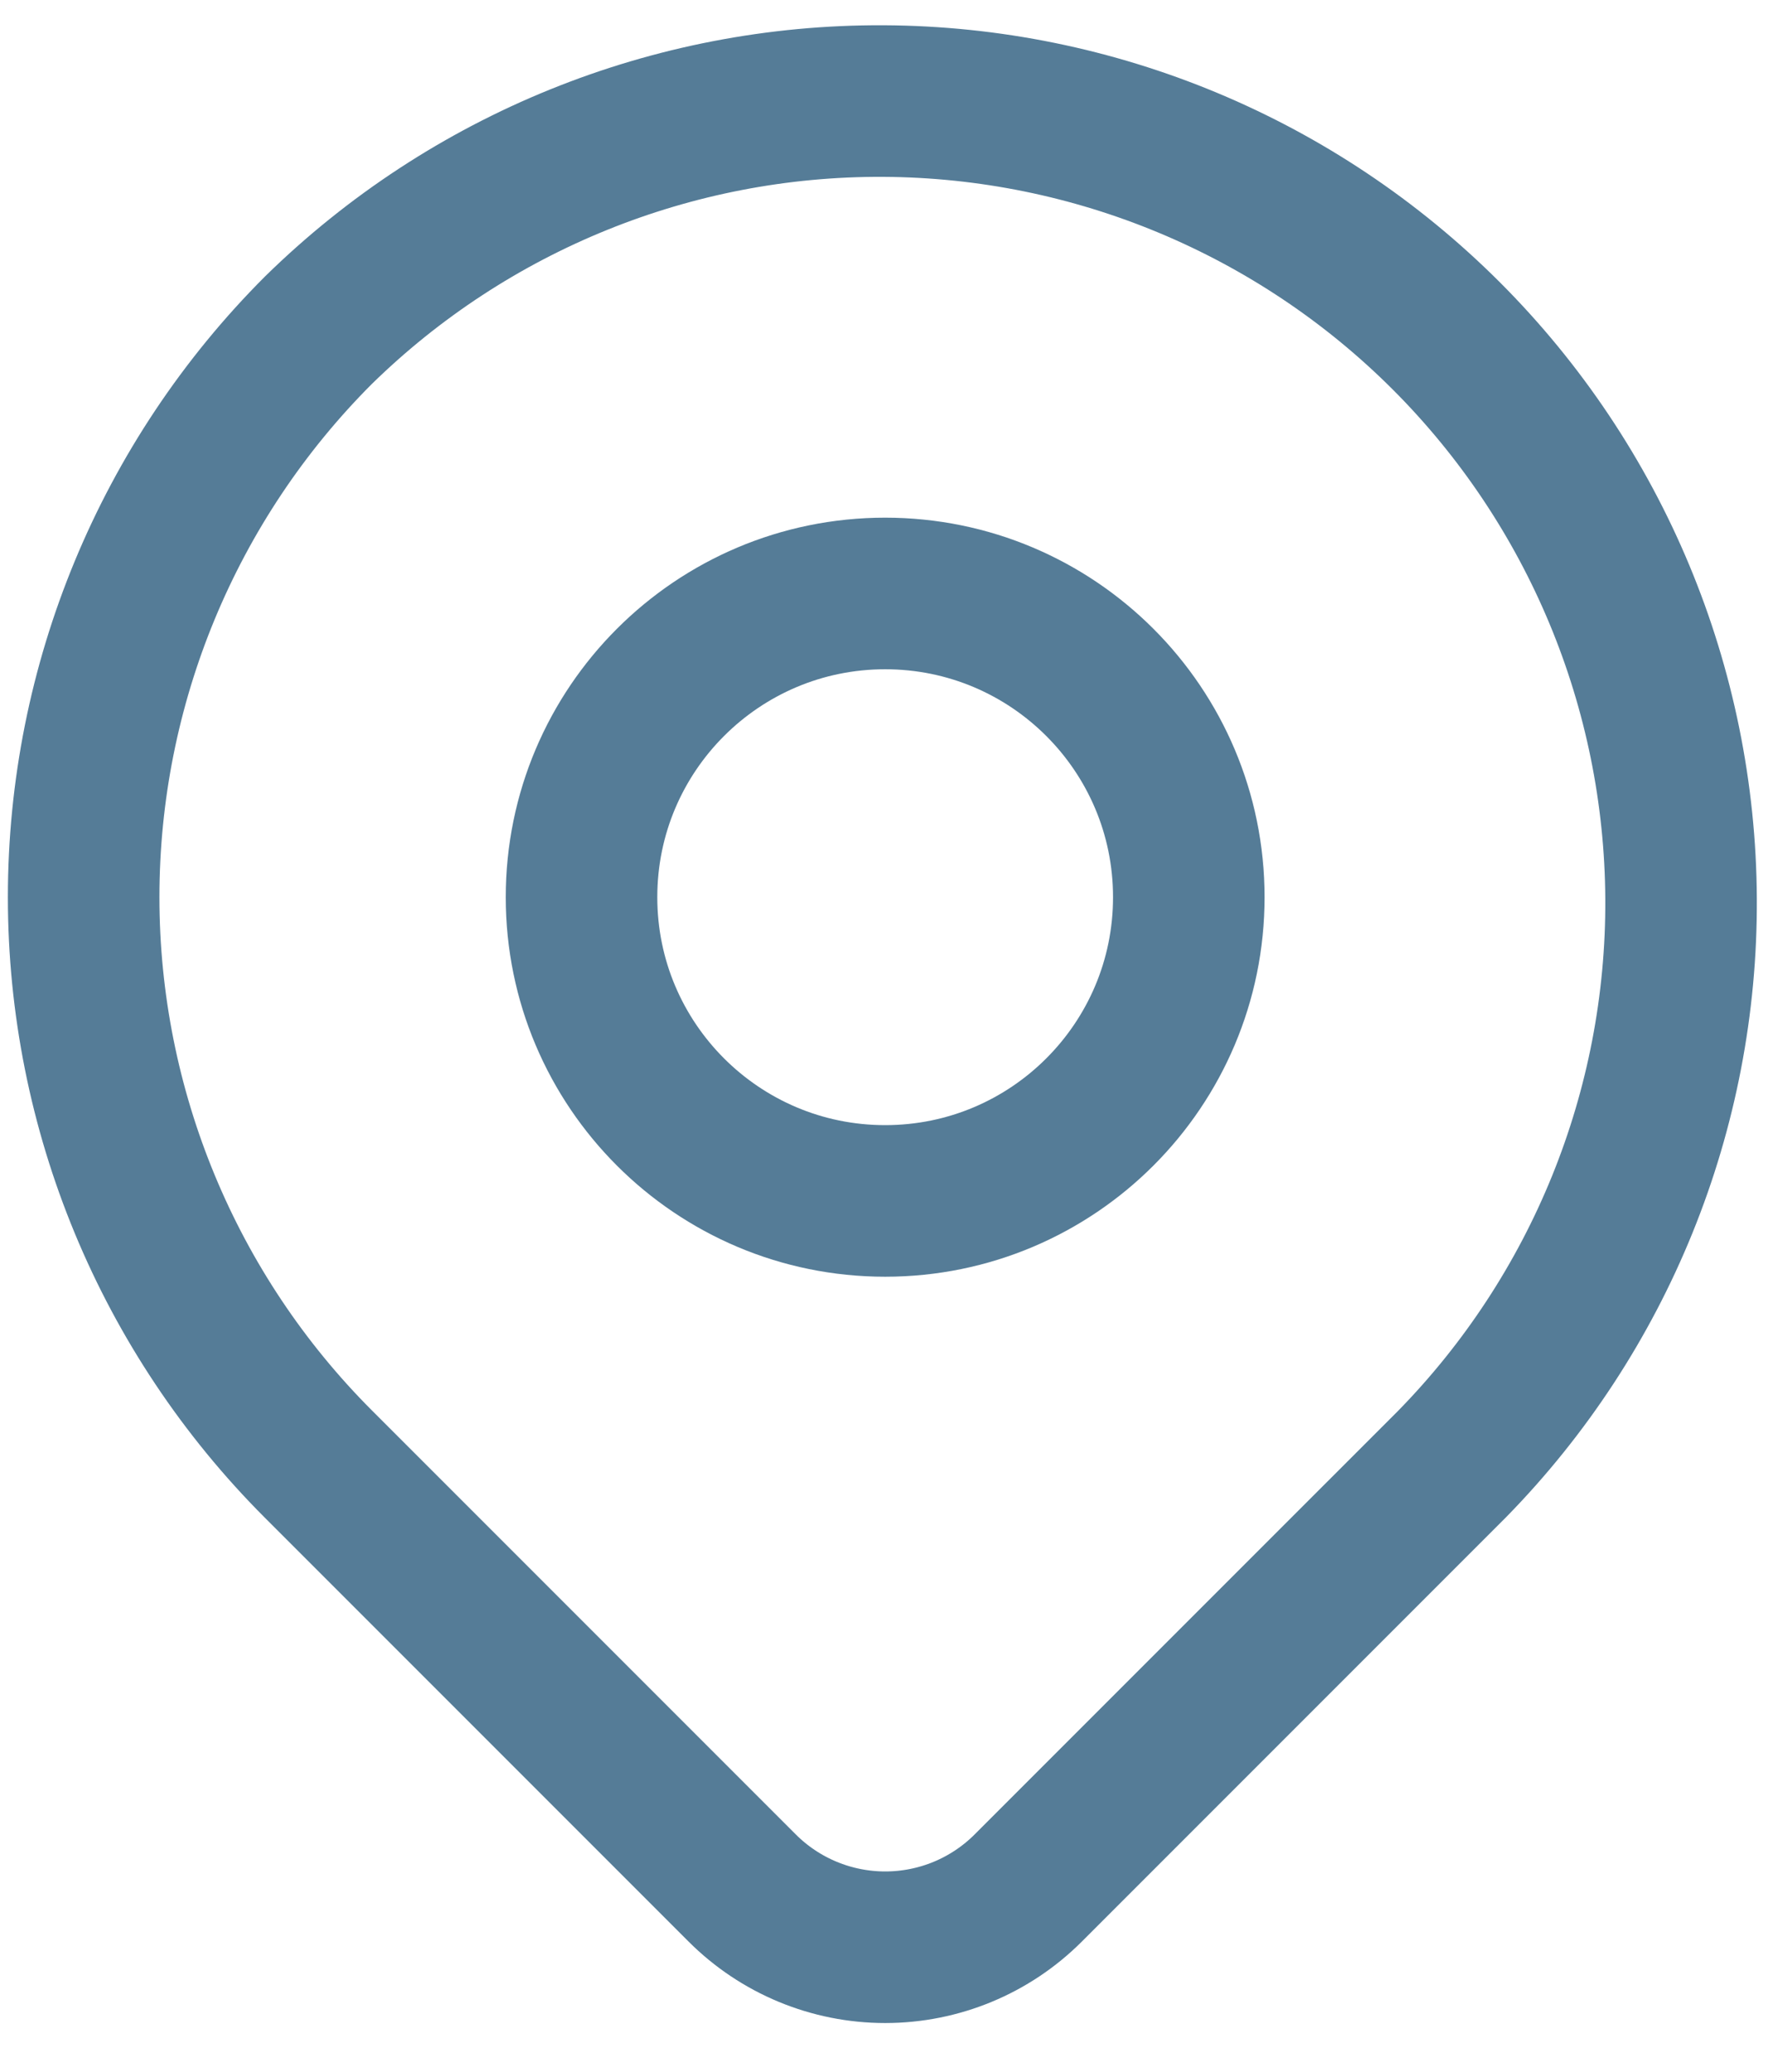
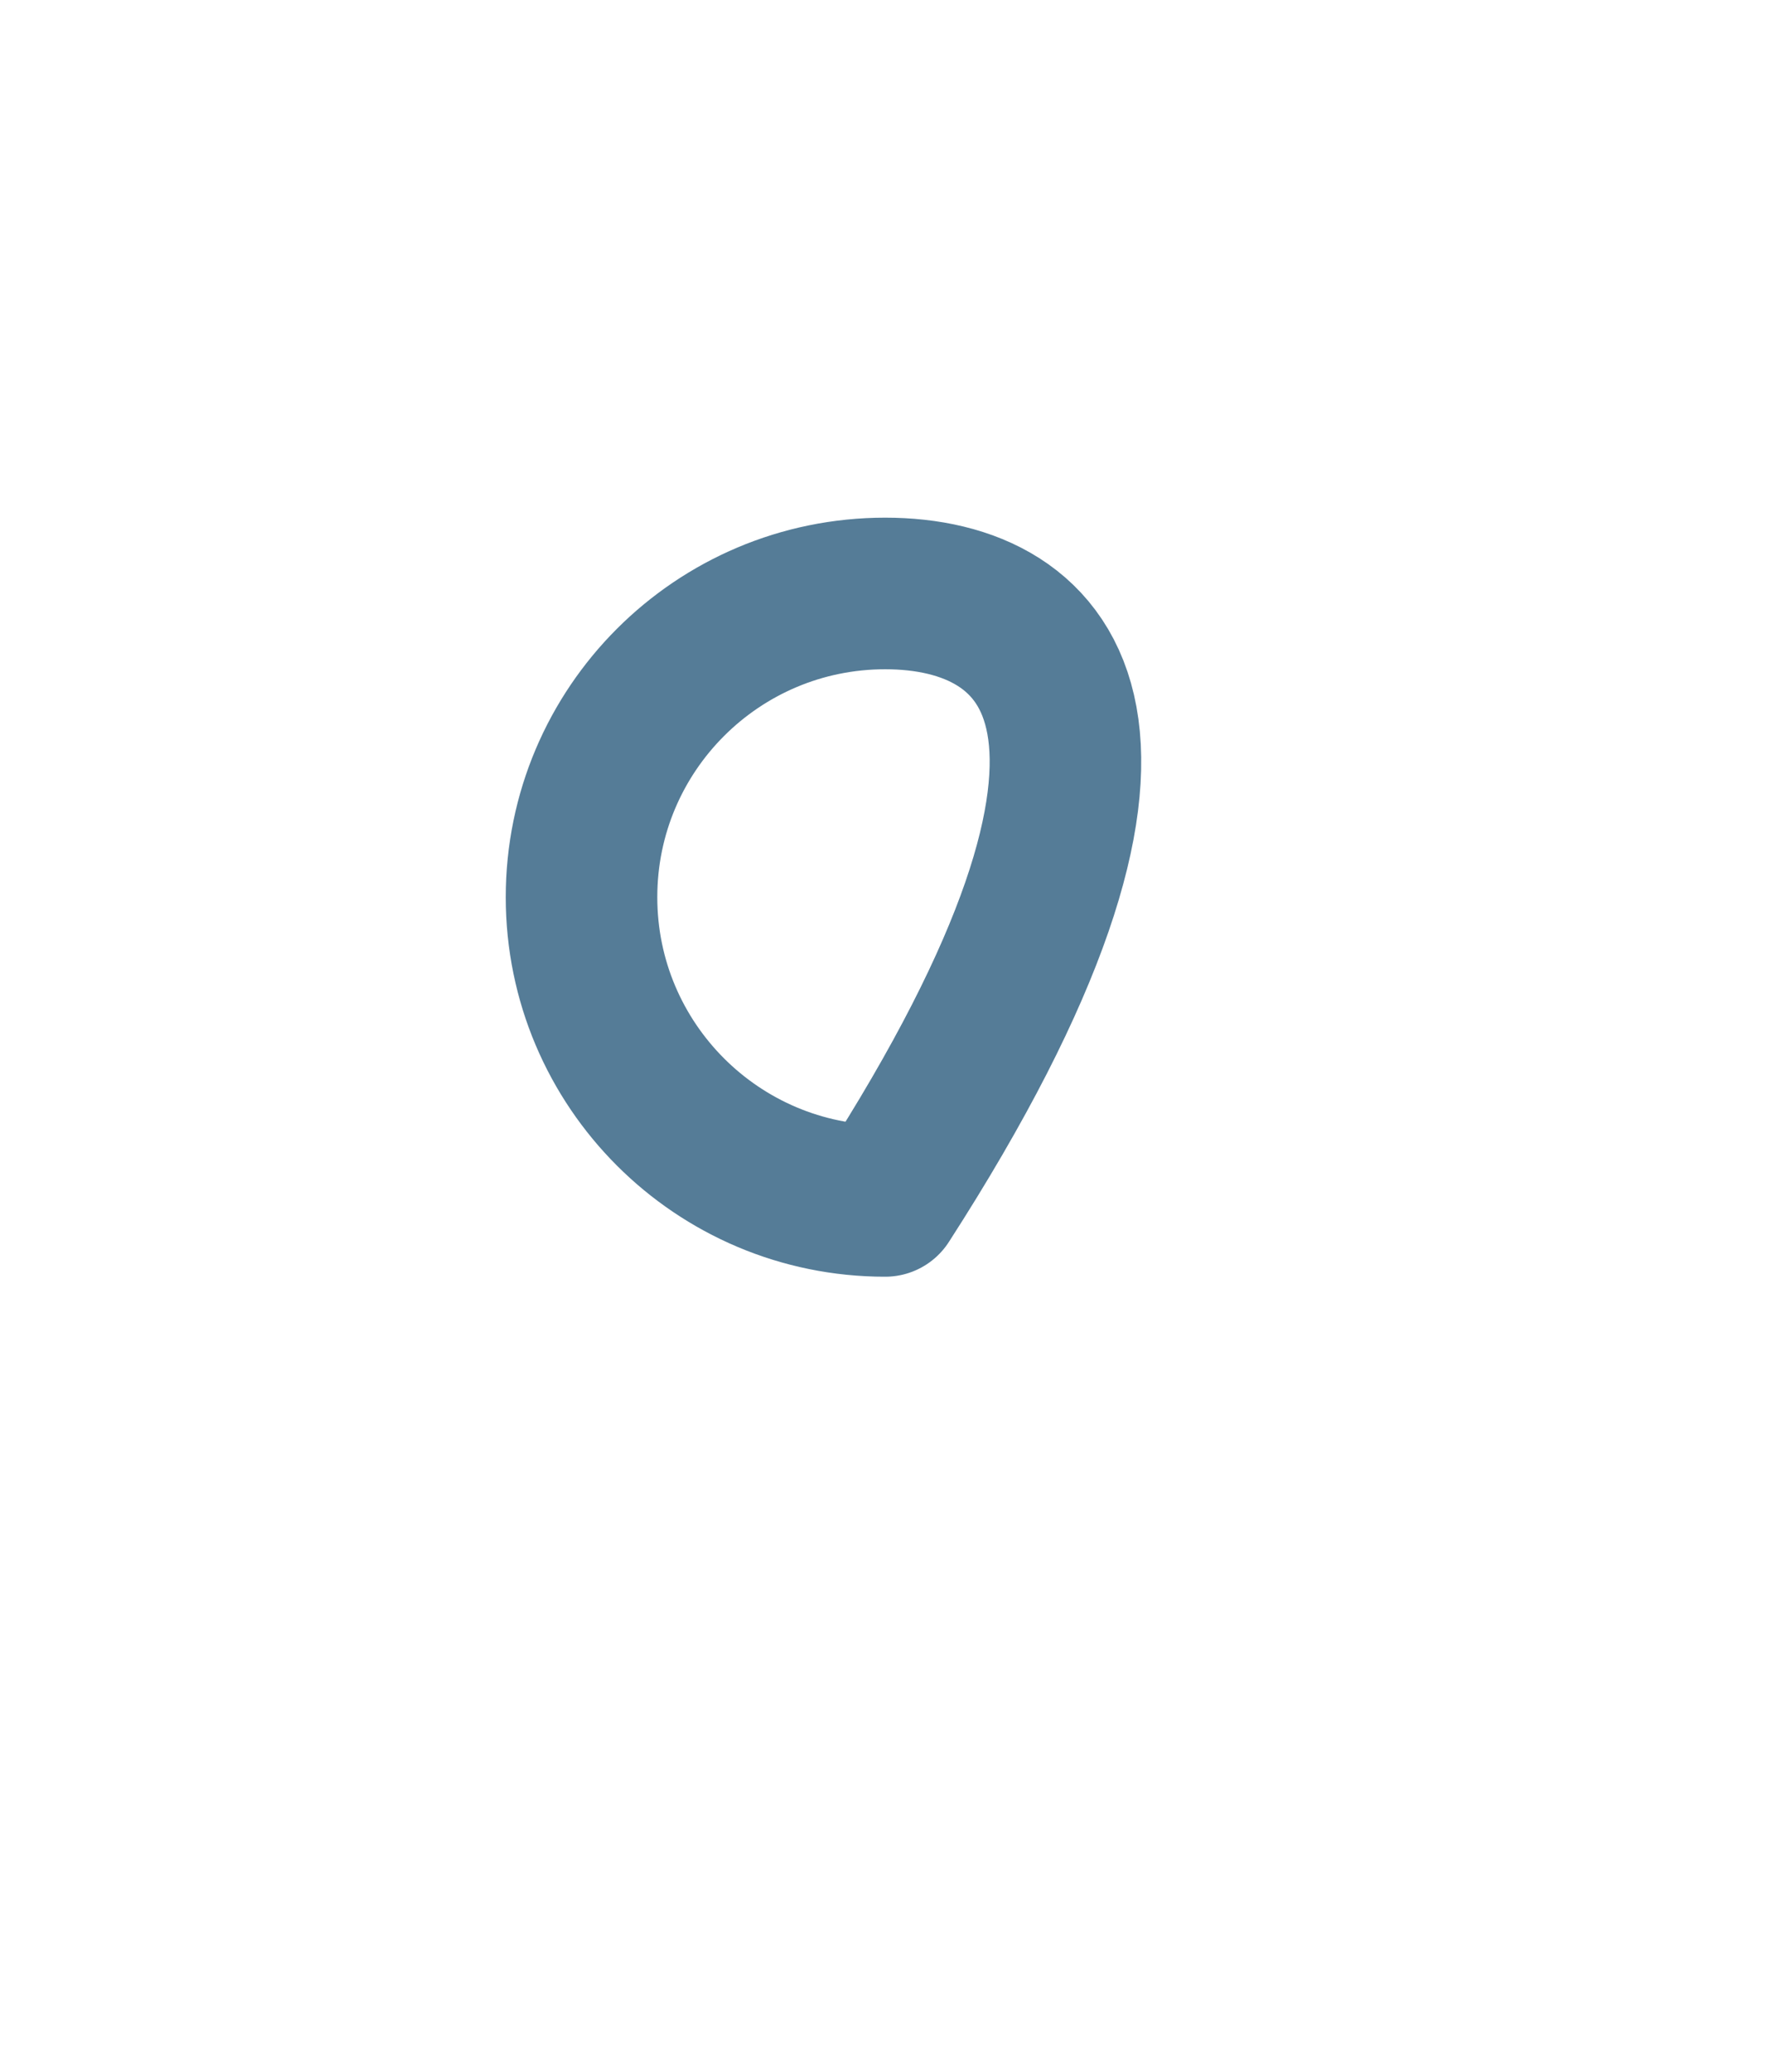
<svg xmlns="http://www.w3.org/2000/svg" width="35" height="41" viewBox="0 0 35 41" fill="none">
-   <path d="M6.304 6.535C9.29 3.609 13.31 1.979 17.491 2C21.672 2.021 25.675 3.692 28.632 6.648C31.588 9.604 33.258 13.608 33.279 17.789C33.301 21.97 31.671 25.99 28.744 28.976L20.357 37.363C19.606 38.115 18.587 38.537 17.524 38.537C16.462 38.537 15.442 38.115 14.691 37.363L6.304 28.976C3.328 26 1.656 21.964 1.656 17.756C1.656 13.547 3.328 9.511 6.304 6.535Z" stroke="#557C97" stroke-width="3" stroke-linejoin="round" />
-   <path d="M17.523 23.767C20.843 23.767 23.534 21.076 23.534 17.756C23.534 14.436 20.843 11.745 17.523 11.745C14.203 11.745 11.512 14.436 11.512 17.756C11.512 21.076 14.203 23.767 17.523 23.767Z" stroke="#557C97" stroke-width="3" stroke-linecap="round" stroke-linejoin="round" />
+   <path d="M17.523 23.767C23.534 14.436 20.843 11.745 17.523 11.745C14.203 11.745 11.512 14.436 11.512 17.756C11.512 21.076 14.203 23.767 17.523 23.767Z" stroke="#557C97" stroke-width="3" stroke-linecap="round" stroke-linejoin="round" />
</svg>